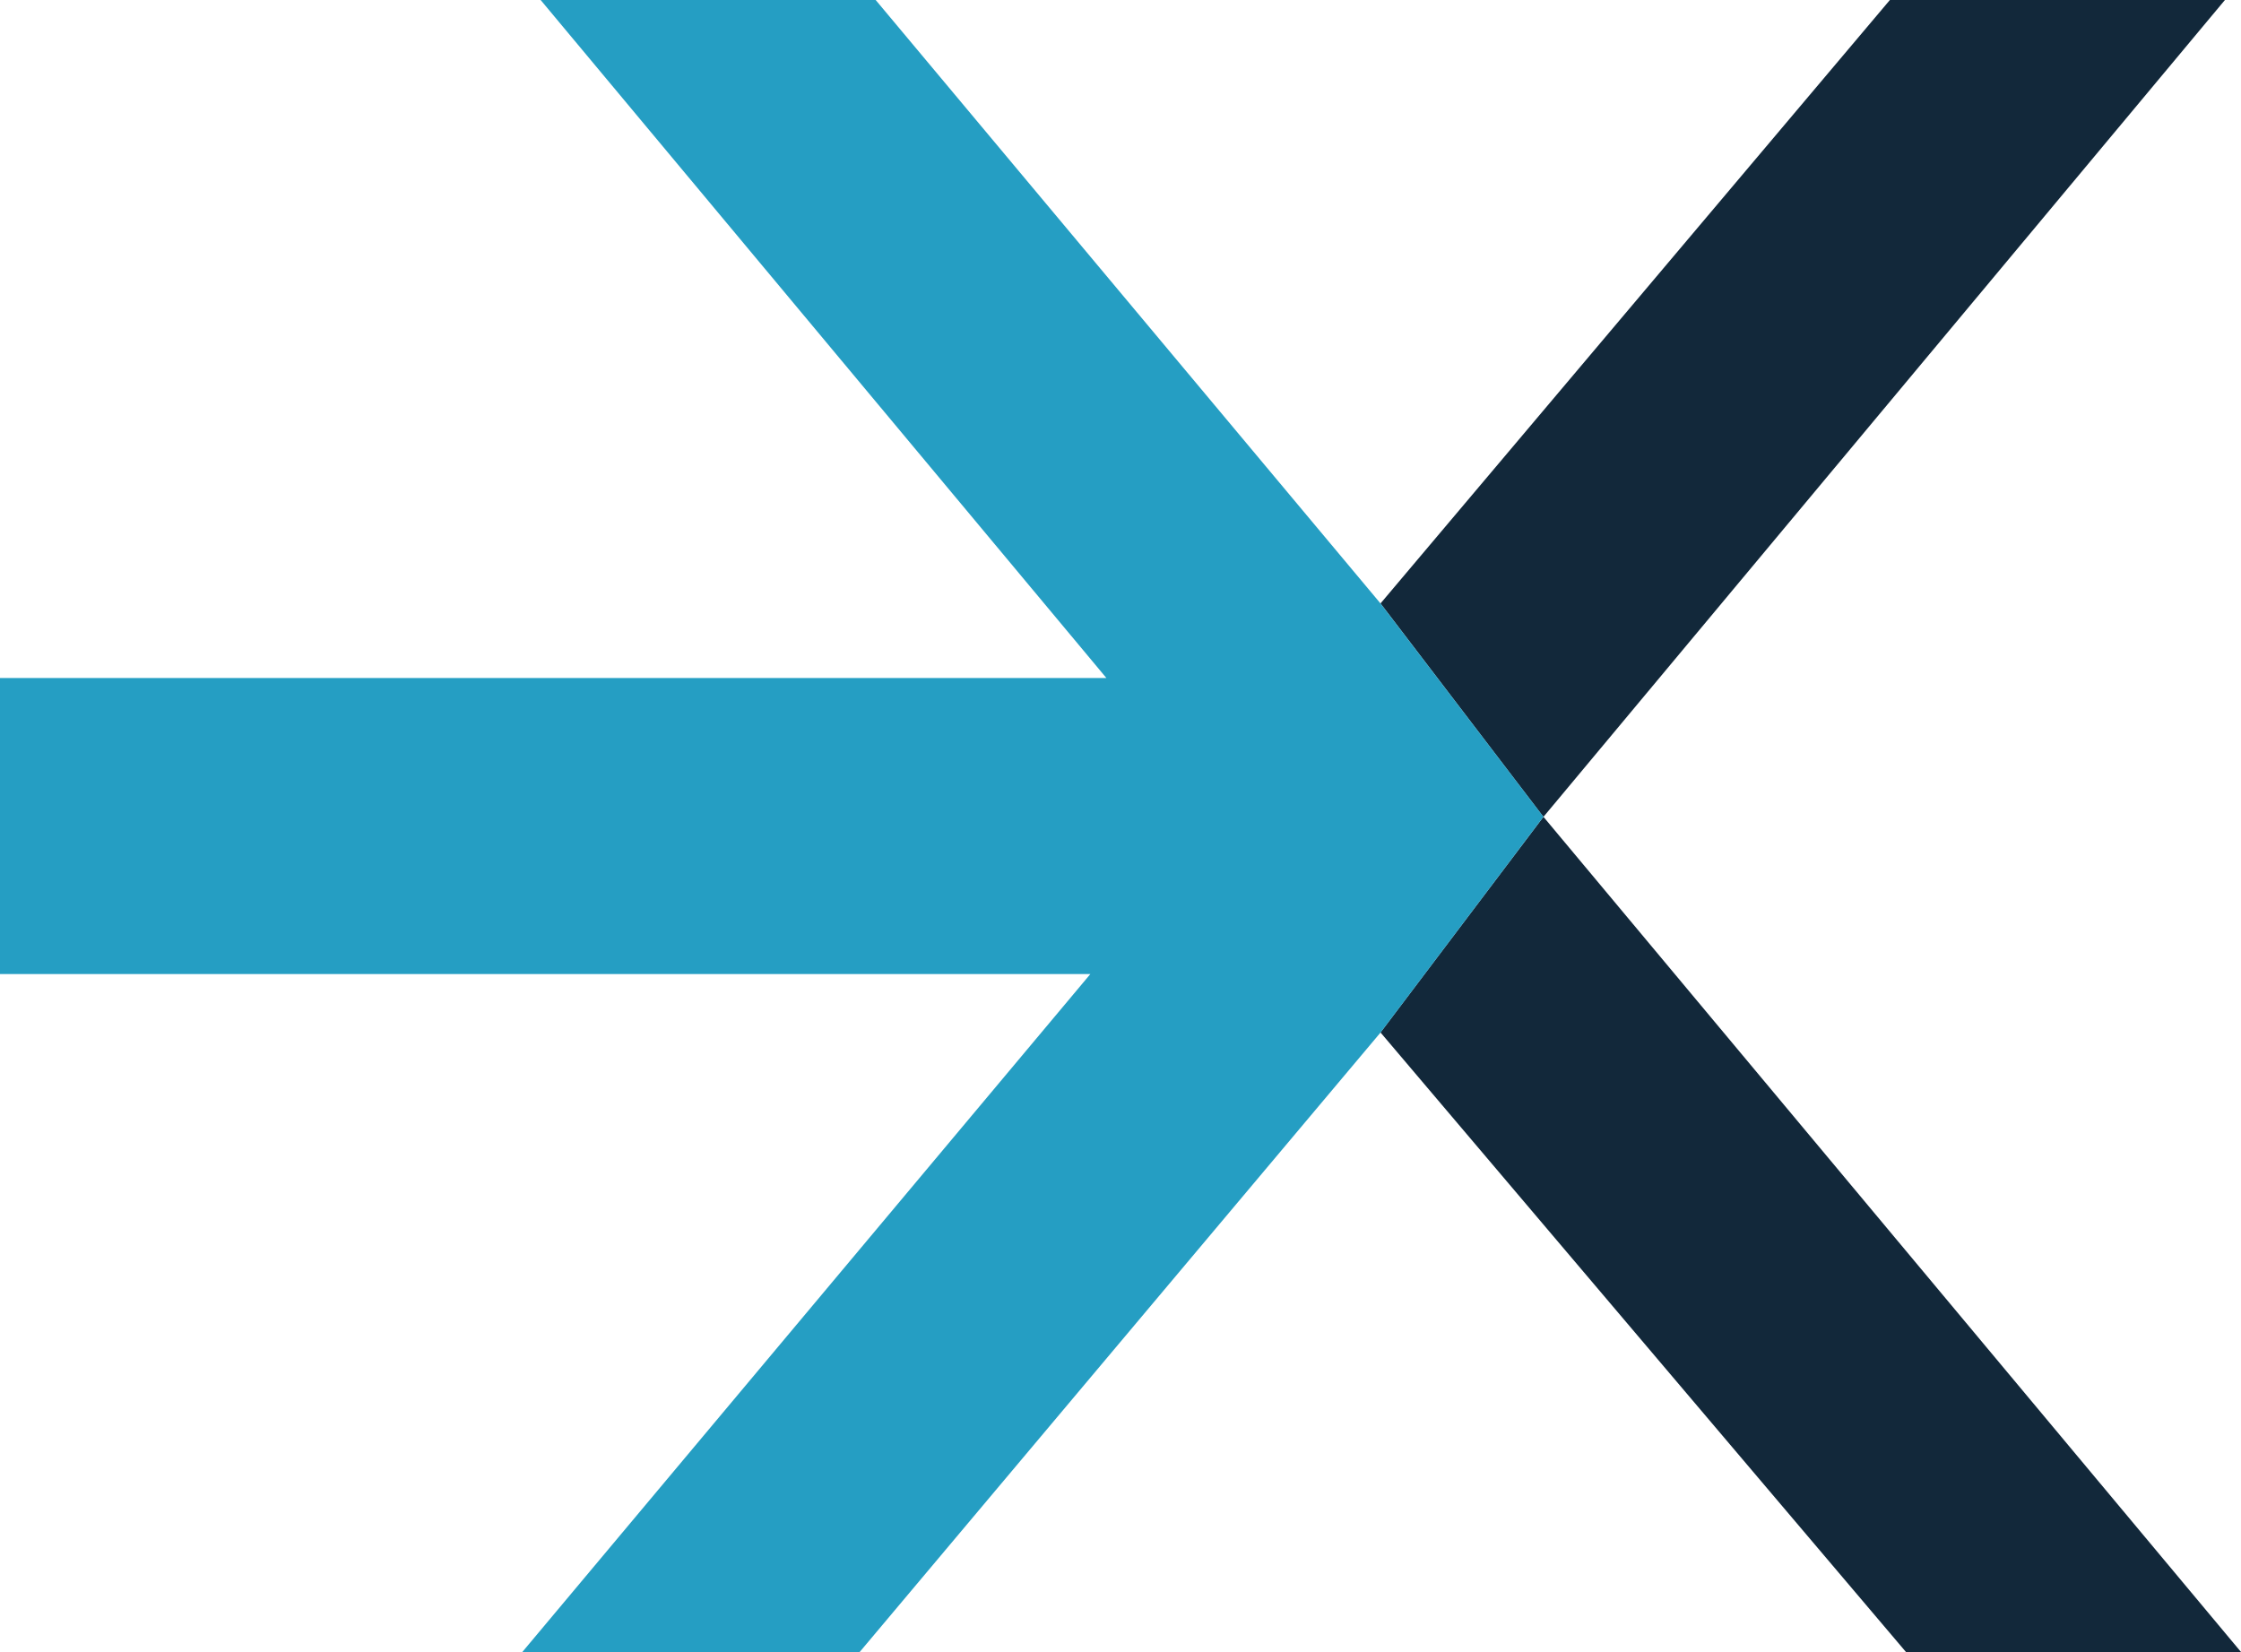
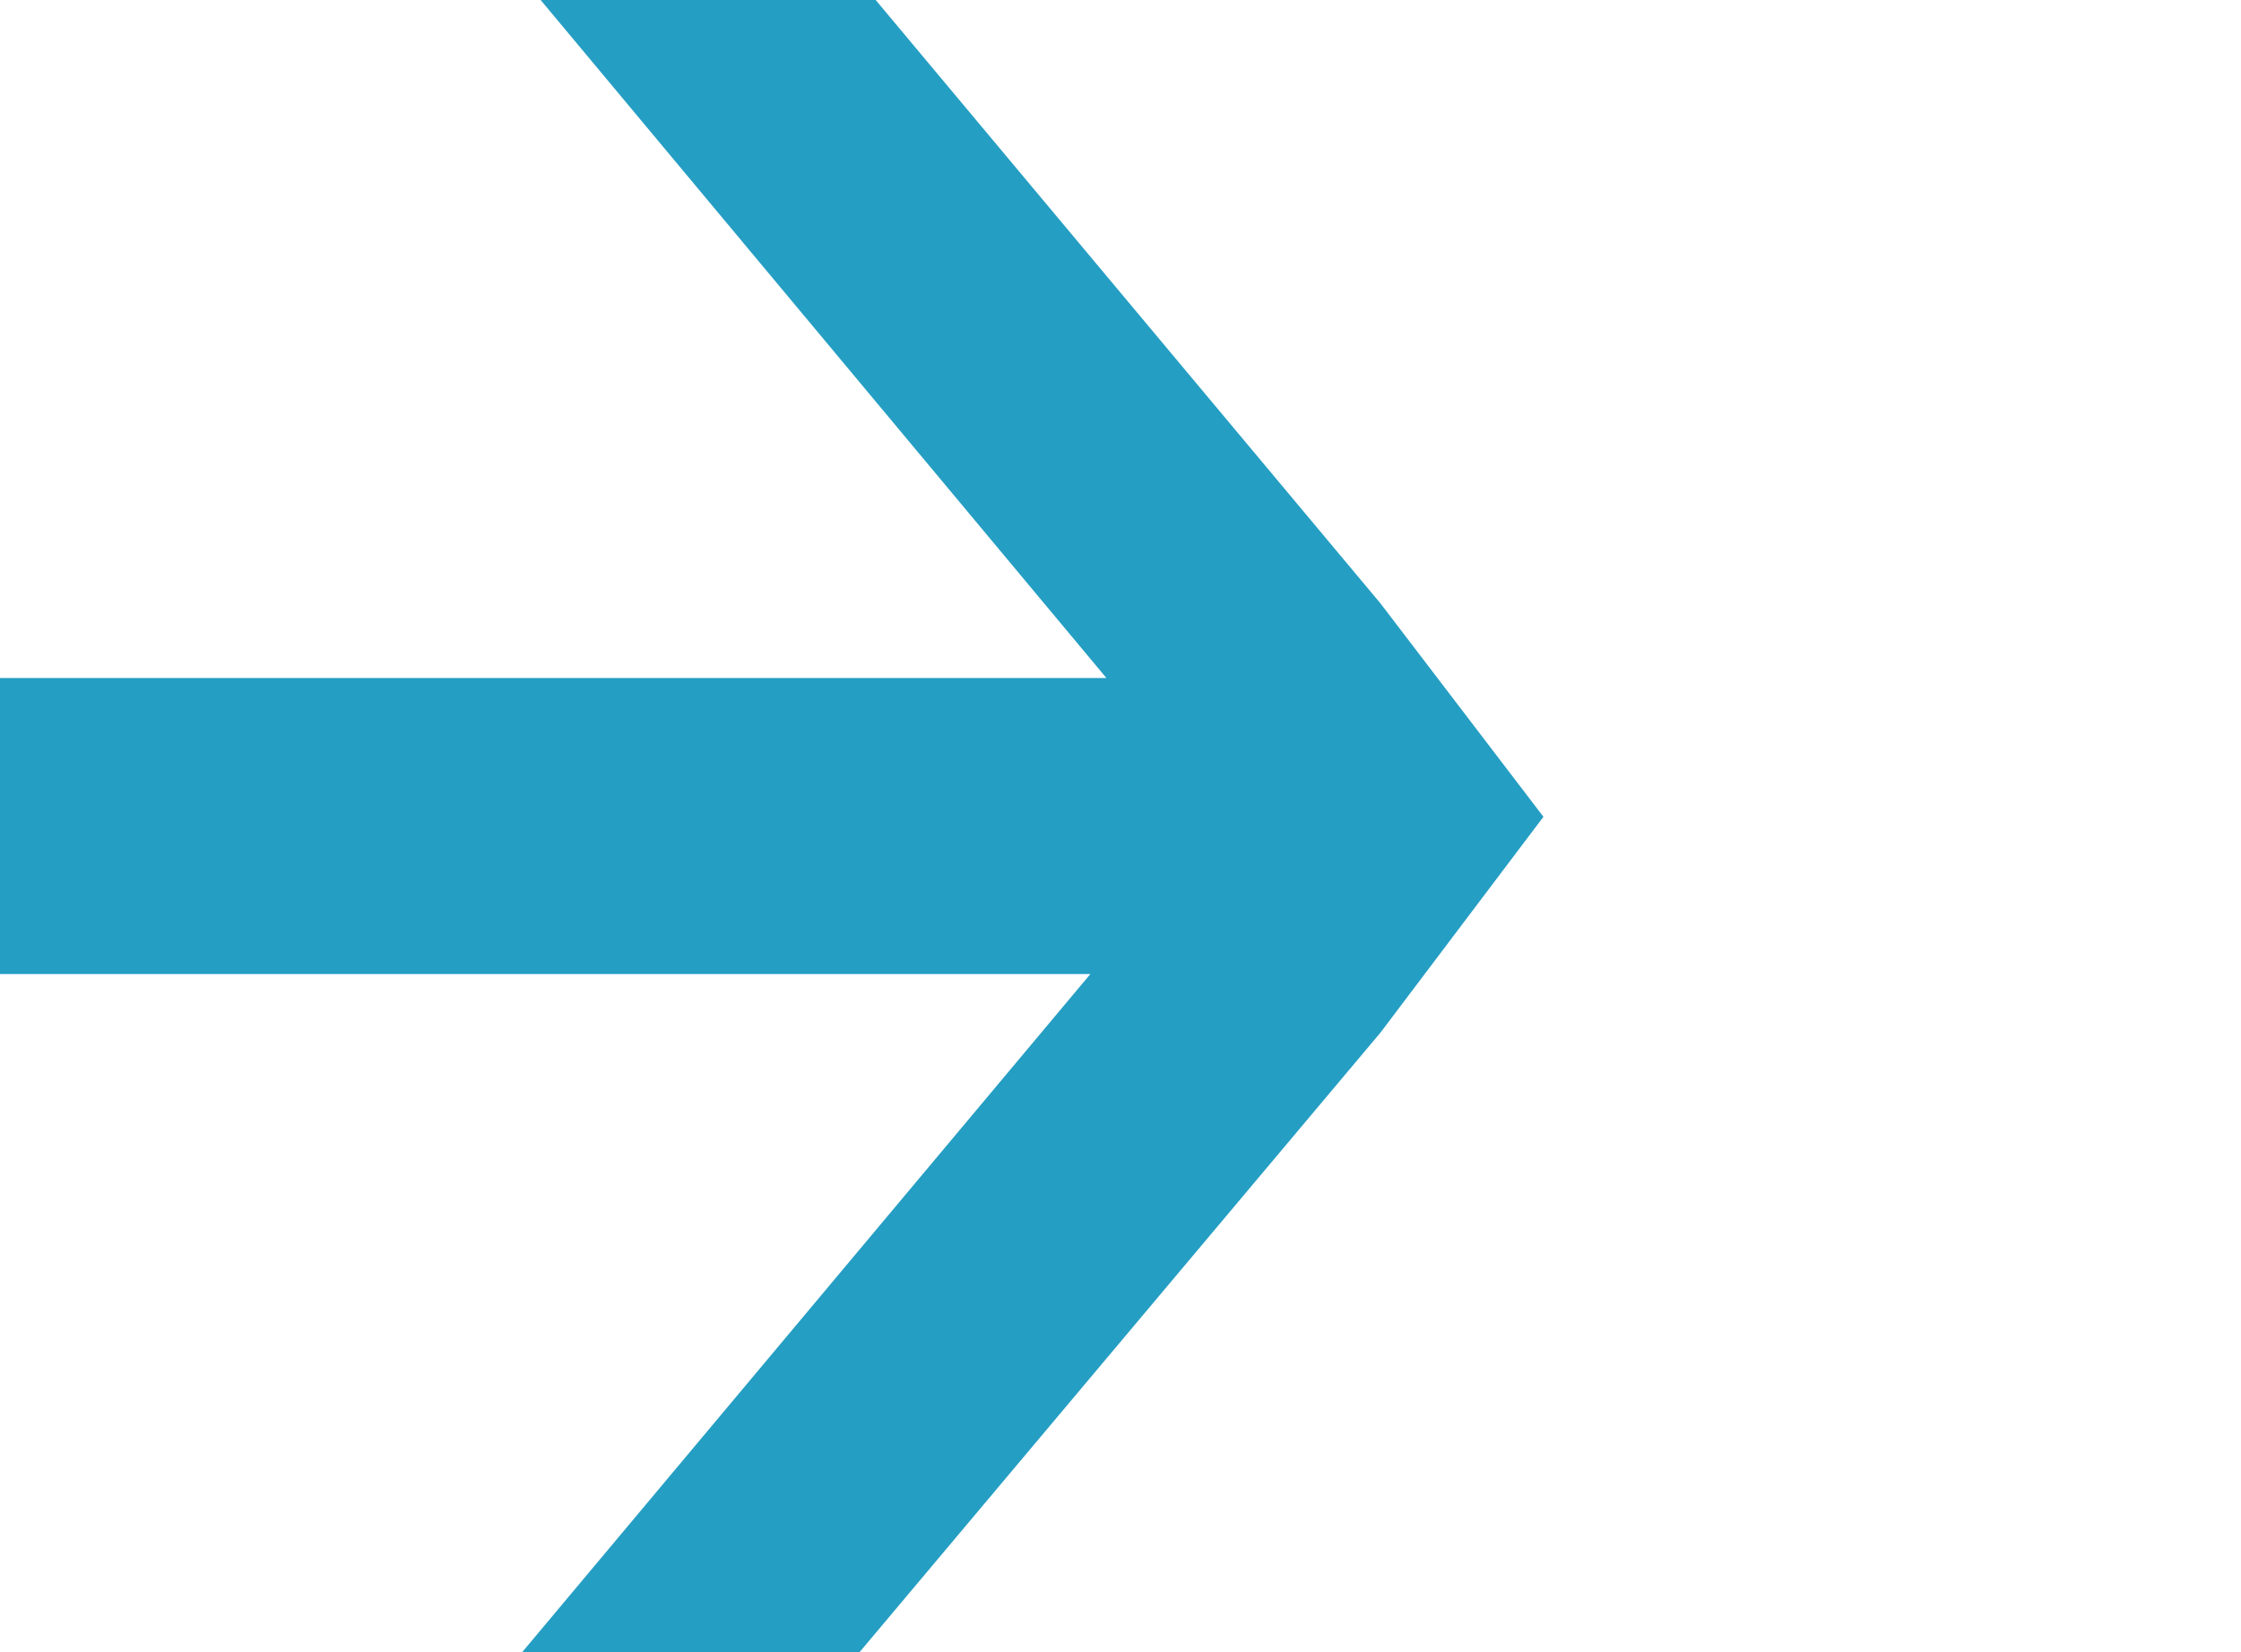
<svg xmlns="http://www.w3.org/2000/svg" id="Camada_2" data-name="Camada 2" viewBox="0 0 202.2 149.07">
  <defs>
    <style>      .cls-1 {        fill: #259ec3;      }      .cls-2 {        fill: #12283a;      }    </style>
  </defs>
  <g id="Camada_1-2" data-name="Camada 1">
    <g>
-       <path class="cls-2" d="M139.26,73.7l-14.7,19.46,47.41,55.9h30.23l-62.94-75.36ZM170.52,0l-45.96,54.45,14.7,19.26L200.75,0h-30.23Z" />
      <polygon class="cls-1" points="139.26 73.7 124.56 93.17 77.56 149.07 47.12 149.07 98.38 87.89 0 87.89 0 61.18 99.83 61.18 48.78 0 79.01 0 124.56 54.45 139.26 73.7" />
    </g>
  </g>
</svg>